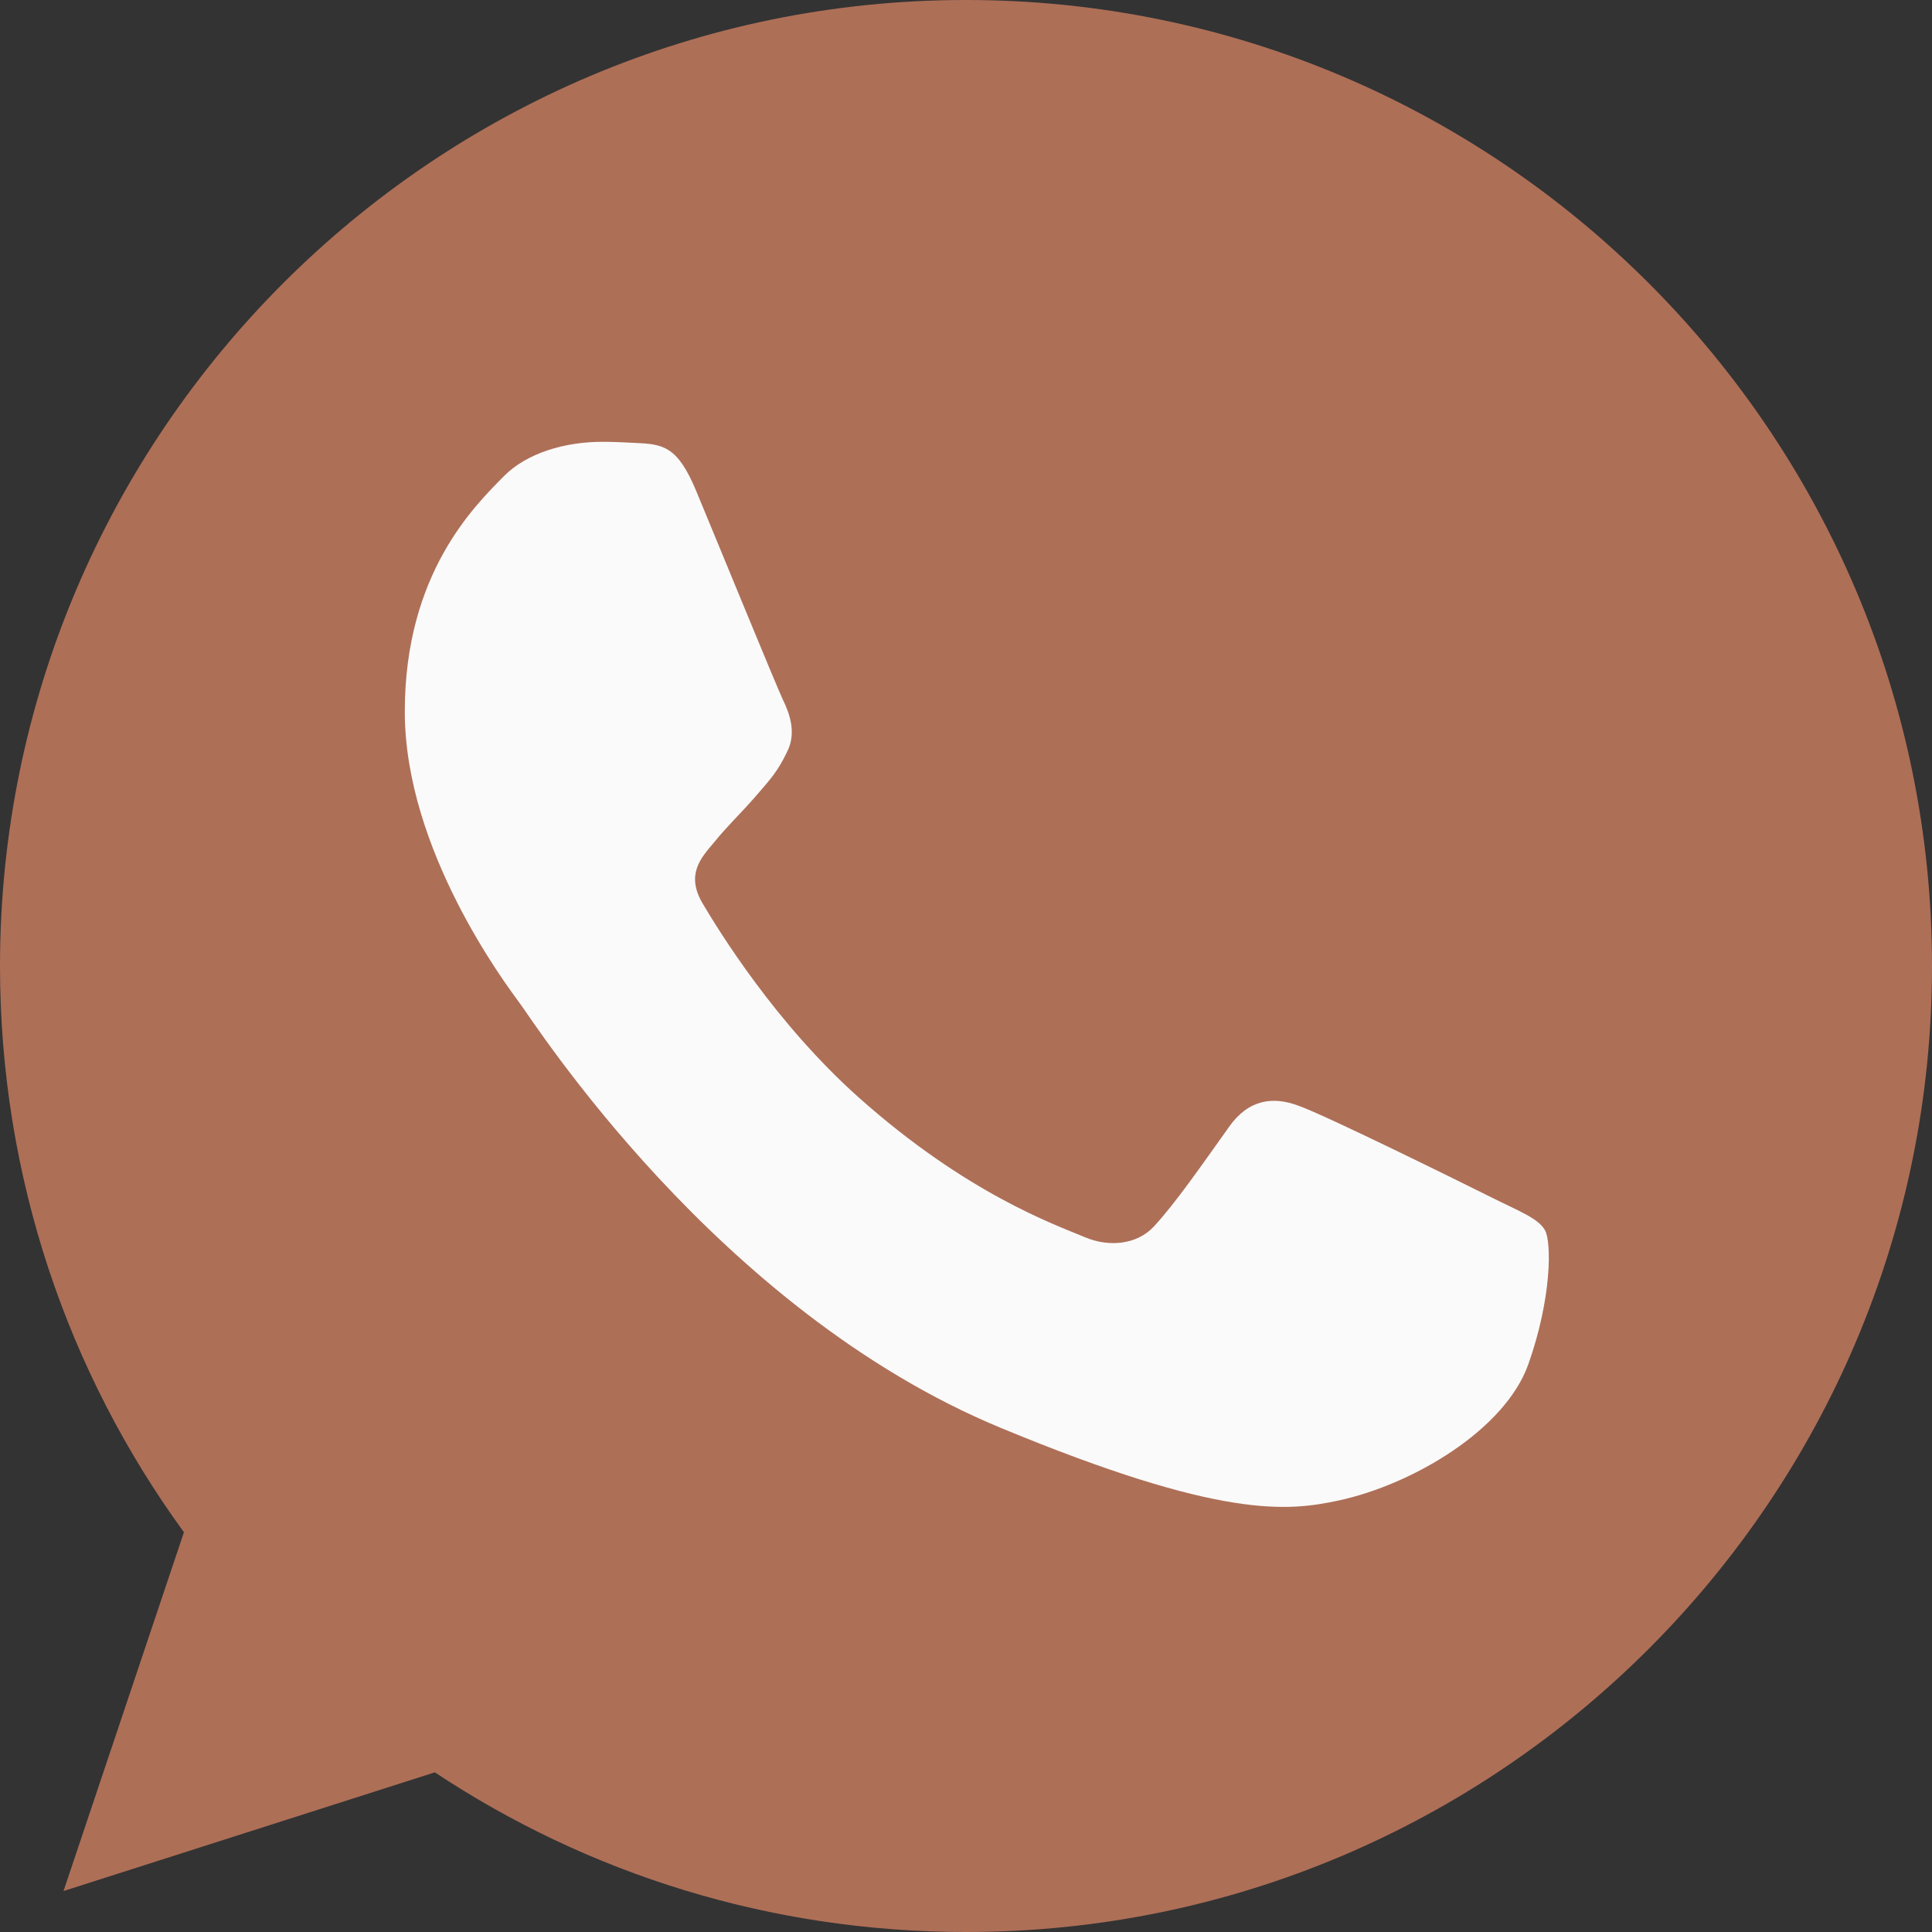
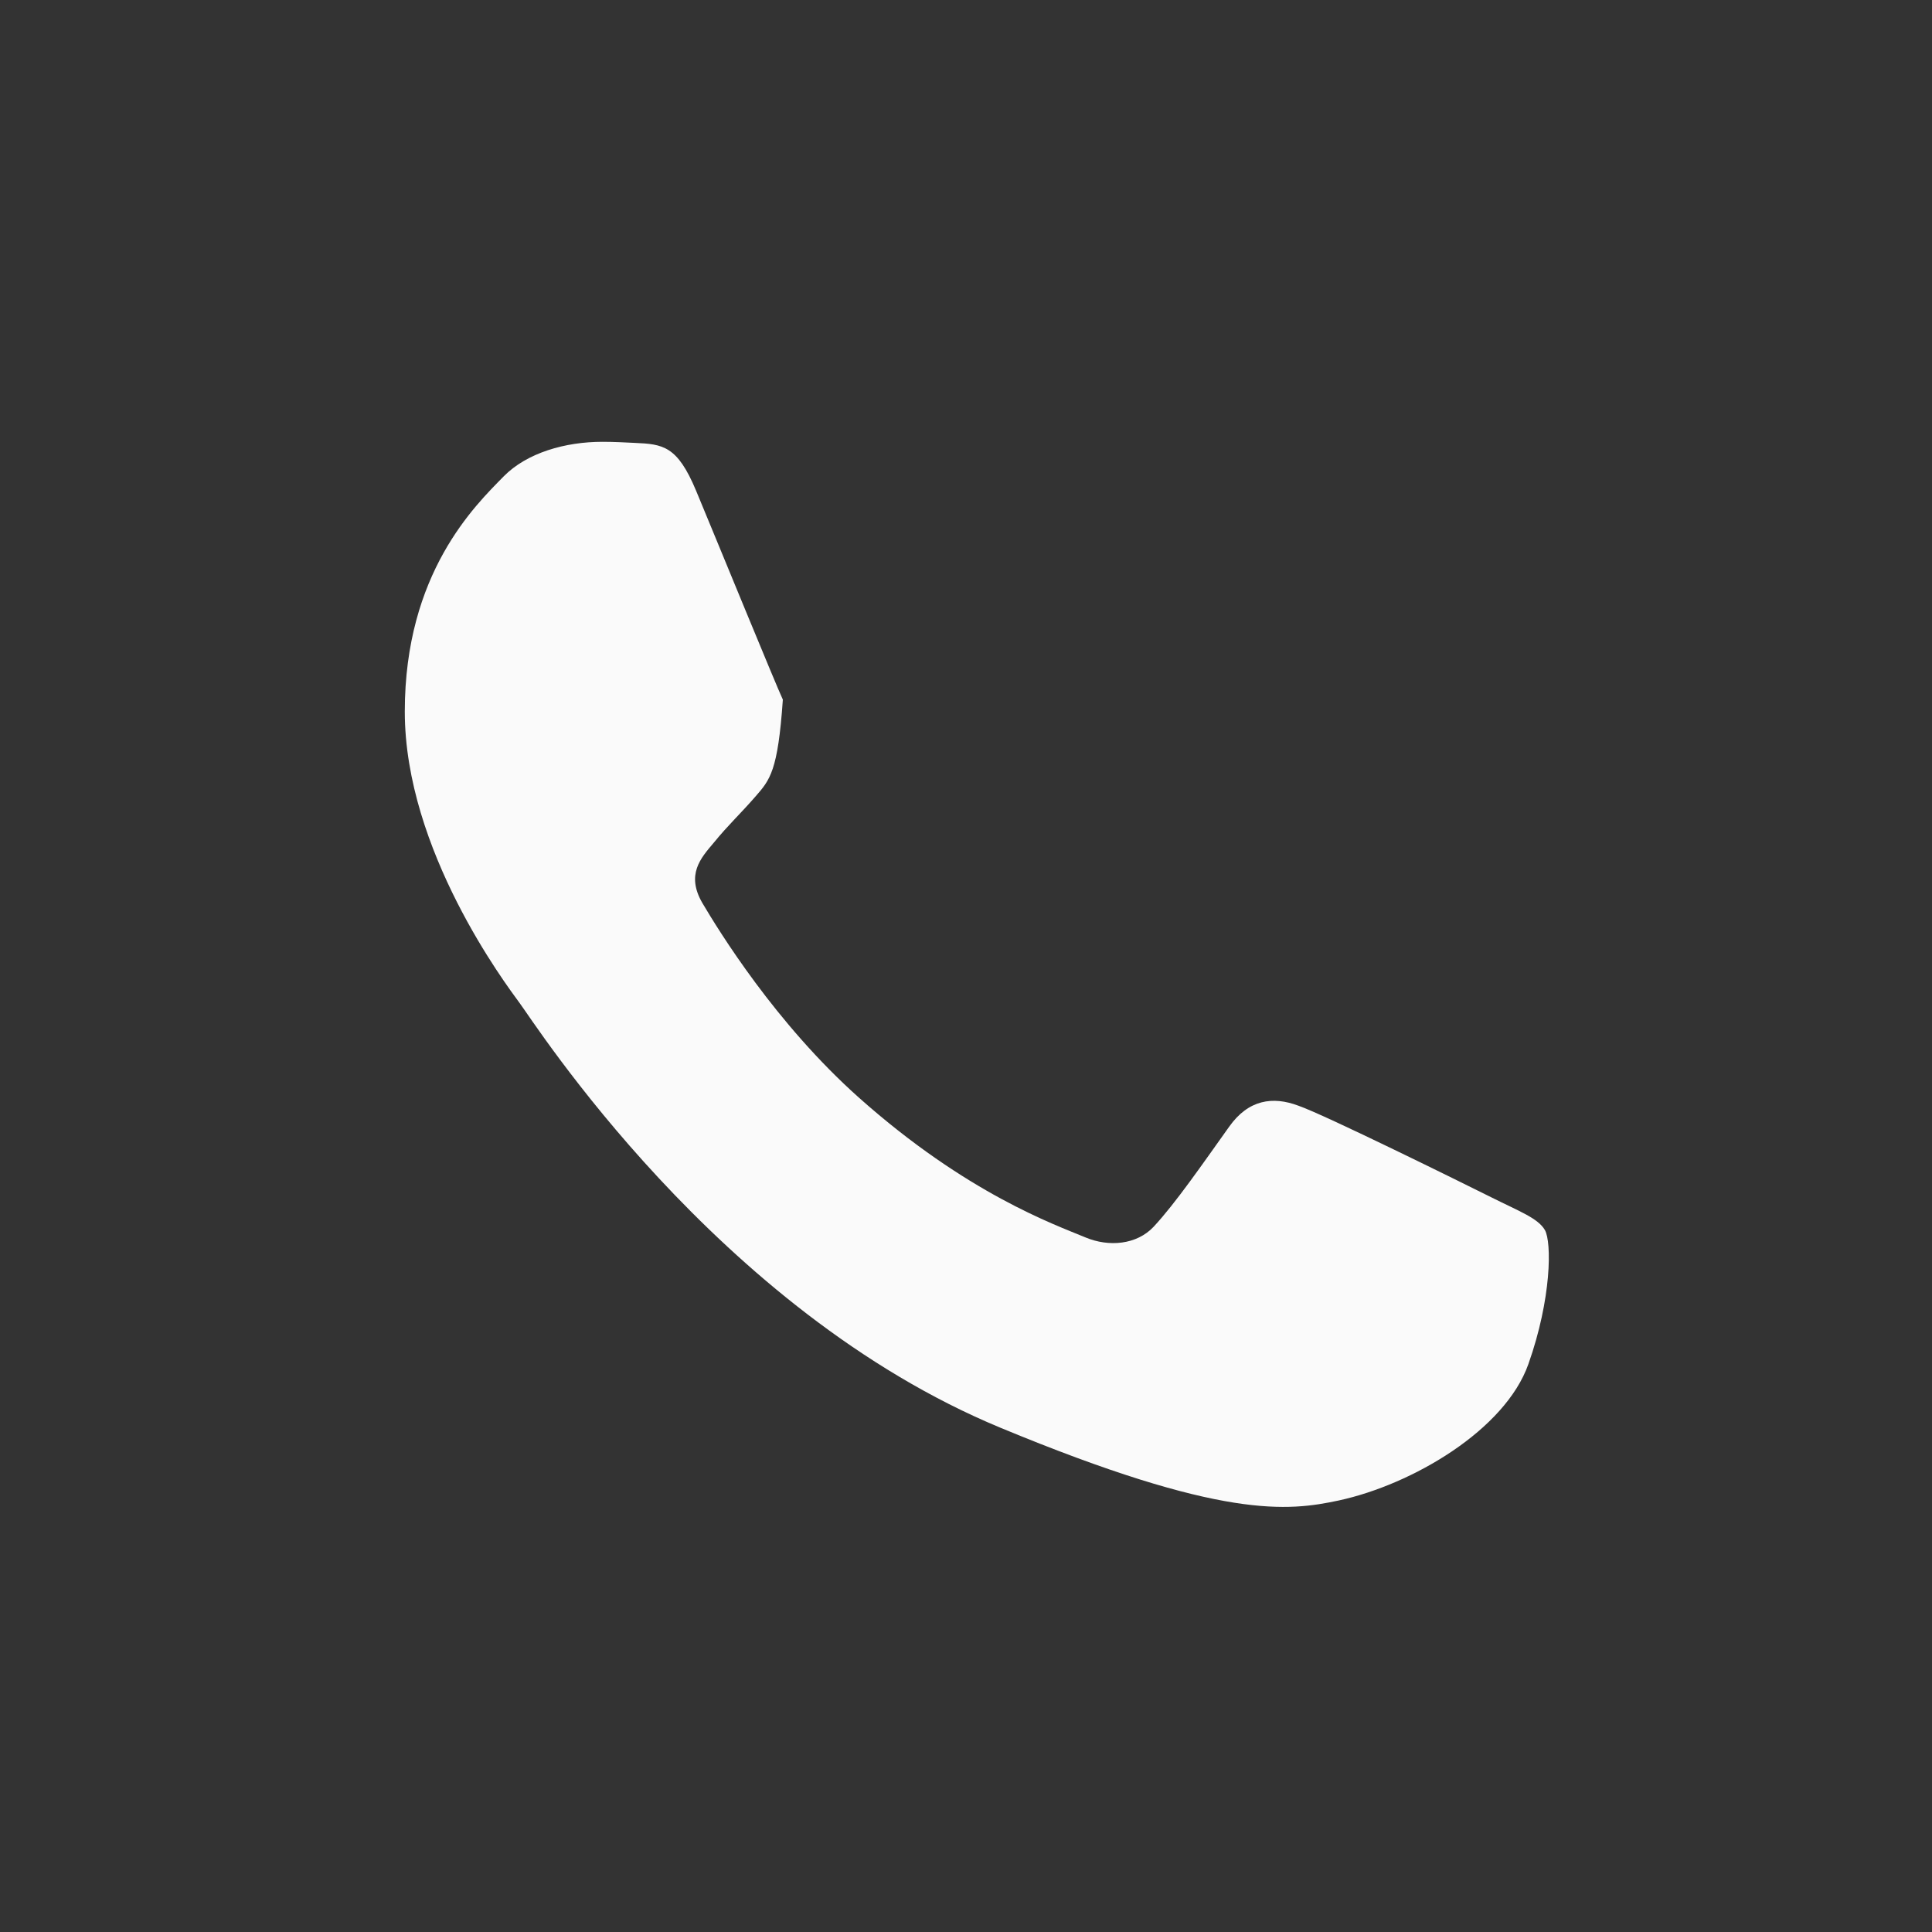
<svg xmlns="http://www.w3.org/2000/svg" width="25" height="25" viewBox="0 0 25 25" fill="none">
  <rect x="0" y="0" width="25" height="25" fill="#333333" stroke="none" />
-   <path d="M12.503 0H12.497C5.605 0 0 5.606 0 12.5C0 15.234 0.881 17.769 2.38 19.827L0.822 24.47L5.627 22.934C7.603 24.244 9.961 25 12.503 25C19.395 25 25 19.392 25 12.5C25 5.608 19.395 0 12.503 0Z" fill="#AE6F57" />
-   <path d="M19.777 17.652C19.476 18.503 18.279 19.209 17.324 19.416C16.671 19.555 15.818 19.666 12.946 18.475C9.273 16.953 6.907 13.22 6.723 12.978C6.546 12.736 5.238 11.002 5.238 9.208C5.238 7.414 6.149 6.541 6.516 6.166C6.818 5.858 7.316 5.717 7.795 5.717C7.949 5.717 8.088 5.725 8.213 5.731C8.58 5.747 8.765 5.769 9.007 6.349C9.309 7.075 10.043 8.869 10.13 9.053C10.22 9.238 10.309 9.488 10.184 9.73C10.066 9.98 9.963 10.091 9.779 10.303C9.595 10.516 9.42 10.678 9.235 10.906C9.066 11.105 8.876 11.317 9.088 11.684C9.301 12.044 10.035 13.242 11.116 14.205C12.512 15.447 13.643 15.844 14.048 16.013C14.349 16.138 14.709 16.108 14.929 15.873C15.209 15.572 15.554 15.072 15.905 14.58C16.155 14.227 16.471 14.183 16.802 14.308C17.14 14.425 18.926 15.308 19.293 15.491C19.66 15.675 19.902 15.763 19.991 15.917C20.079 16.072 20.079 16.799 19.777 17.652Z" fill="#FAFAFA" />
+   <path d="M19.777 17.652C19.476 18.503 18.279 19.209 17.324 19.416C16.671 19.555 15.818 19.666 12.946 18.475C9.273 16.953 6.907 13.22 6.723 12.978C6.546 12.736 5.238 11.002 5.238 9.208C5.238 7.414 6.149 6.541 6.516 6.166C6.818 5.858 7.316 5.717 7.795 5.717C7.949 5.717 8.088 5.725 8.213 5.731C8.58 5.747 8.765 5.769 9.007 6.349C9.309 7.075 10.043 8.869 10.13 9.053C10.066 9.98 9.963 10.091 9.779 10.303C9.595 10.516 9.42 10.678 9.235 10.906C9.066 11.105 8.876 11.317 9.088 11.684C9.301 12.044 10.035 13.242 11.116 14.205C12.512 15.447 13.643 15.844 14.048 16.013C14.349 16.138 14.709 16.108 14.929 15.873C15.209 15.572 15.554 15.072 15.905 14.58C16.155 14.227 16.471 14.183 16.802 14.308C17.14 14.425 18.926 15.308 19.293 15.491C19.66 15.675 19.902 15.763 19.991 15.917C20.079 16.072 20.079 16.799 19.777 17.652Z" fill="#FAFAFA" />
</svg>